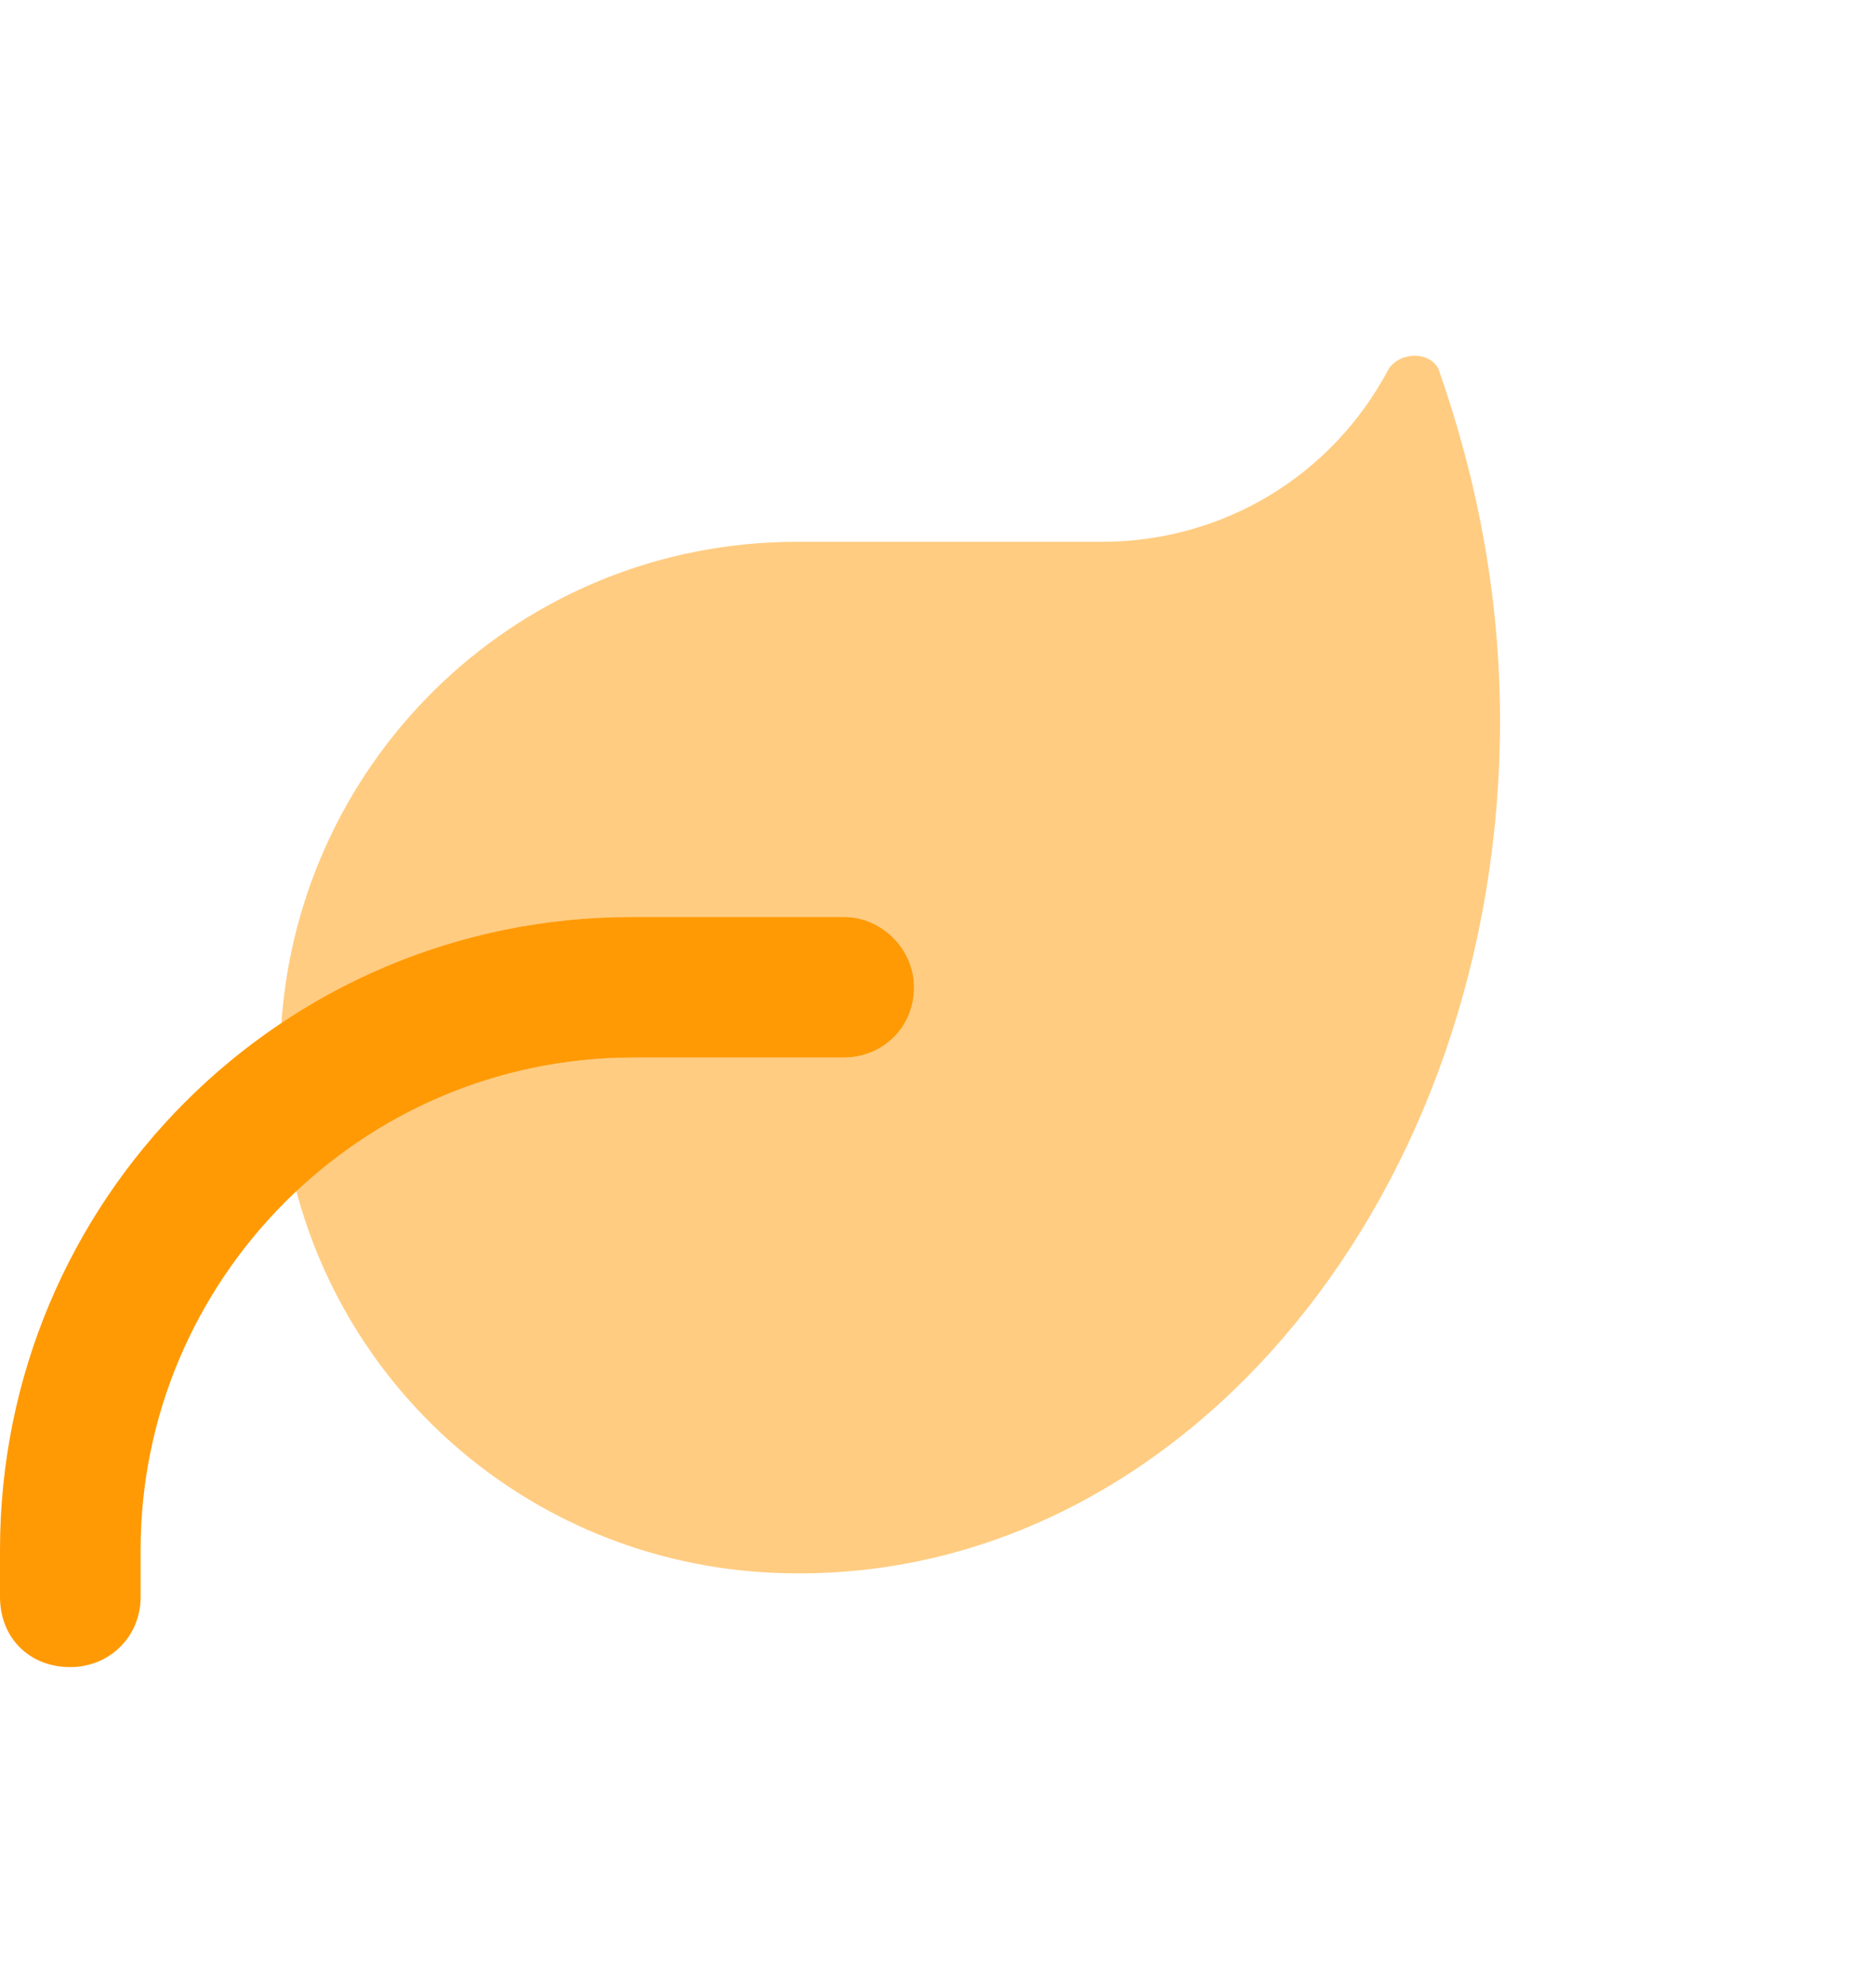
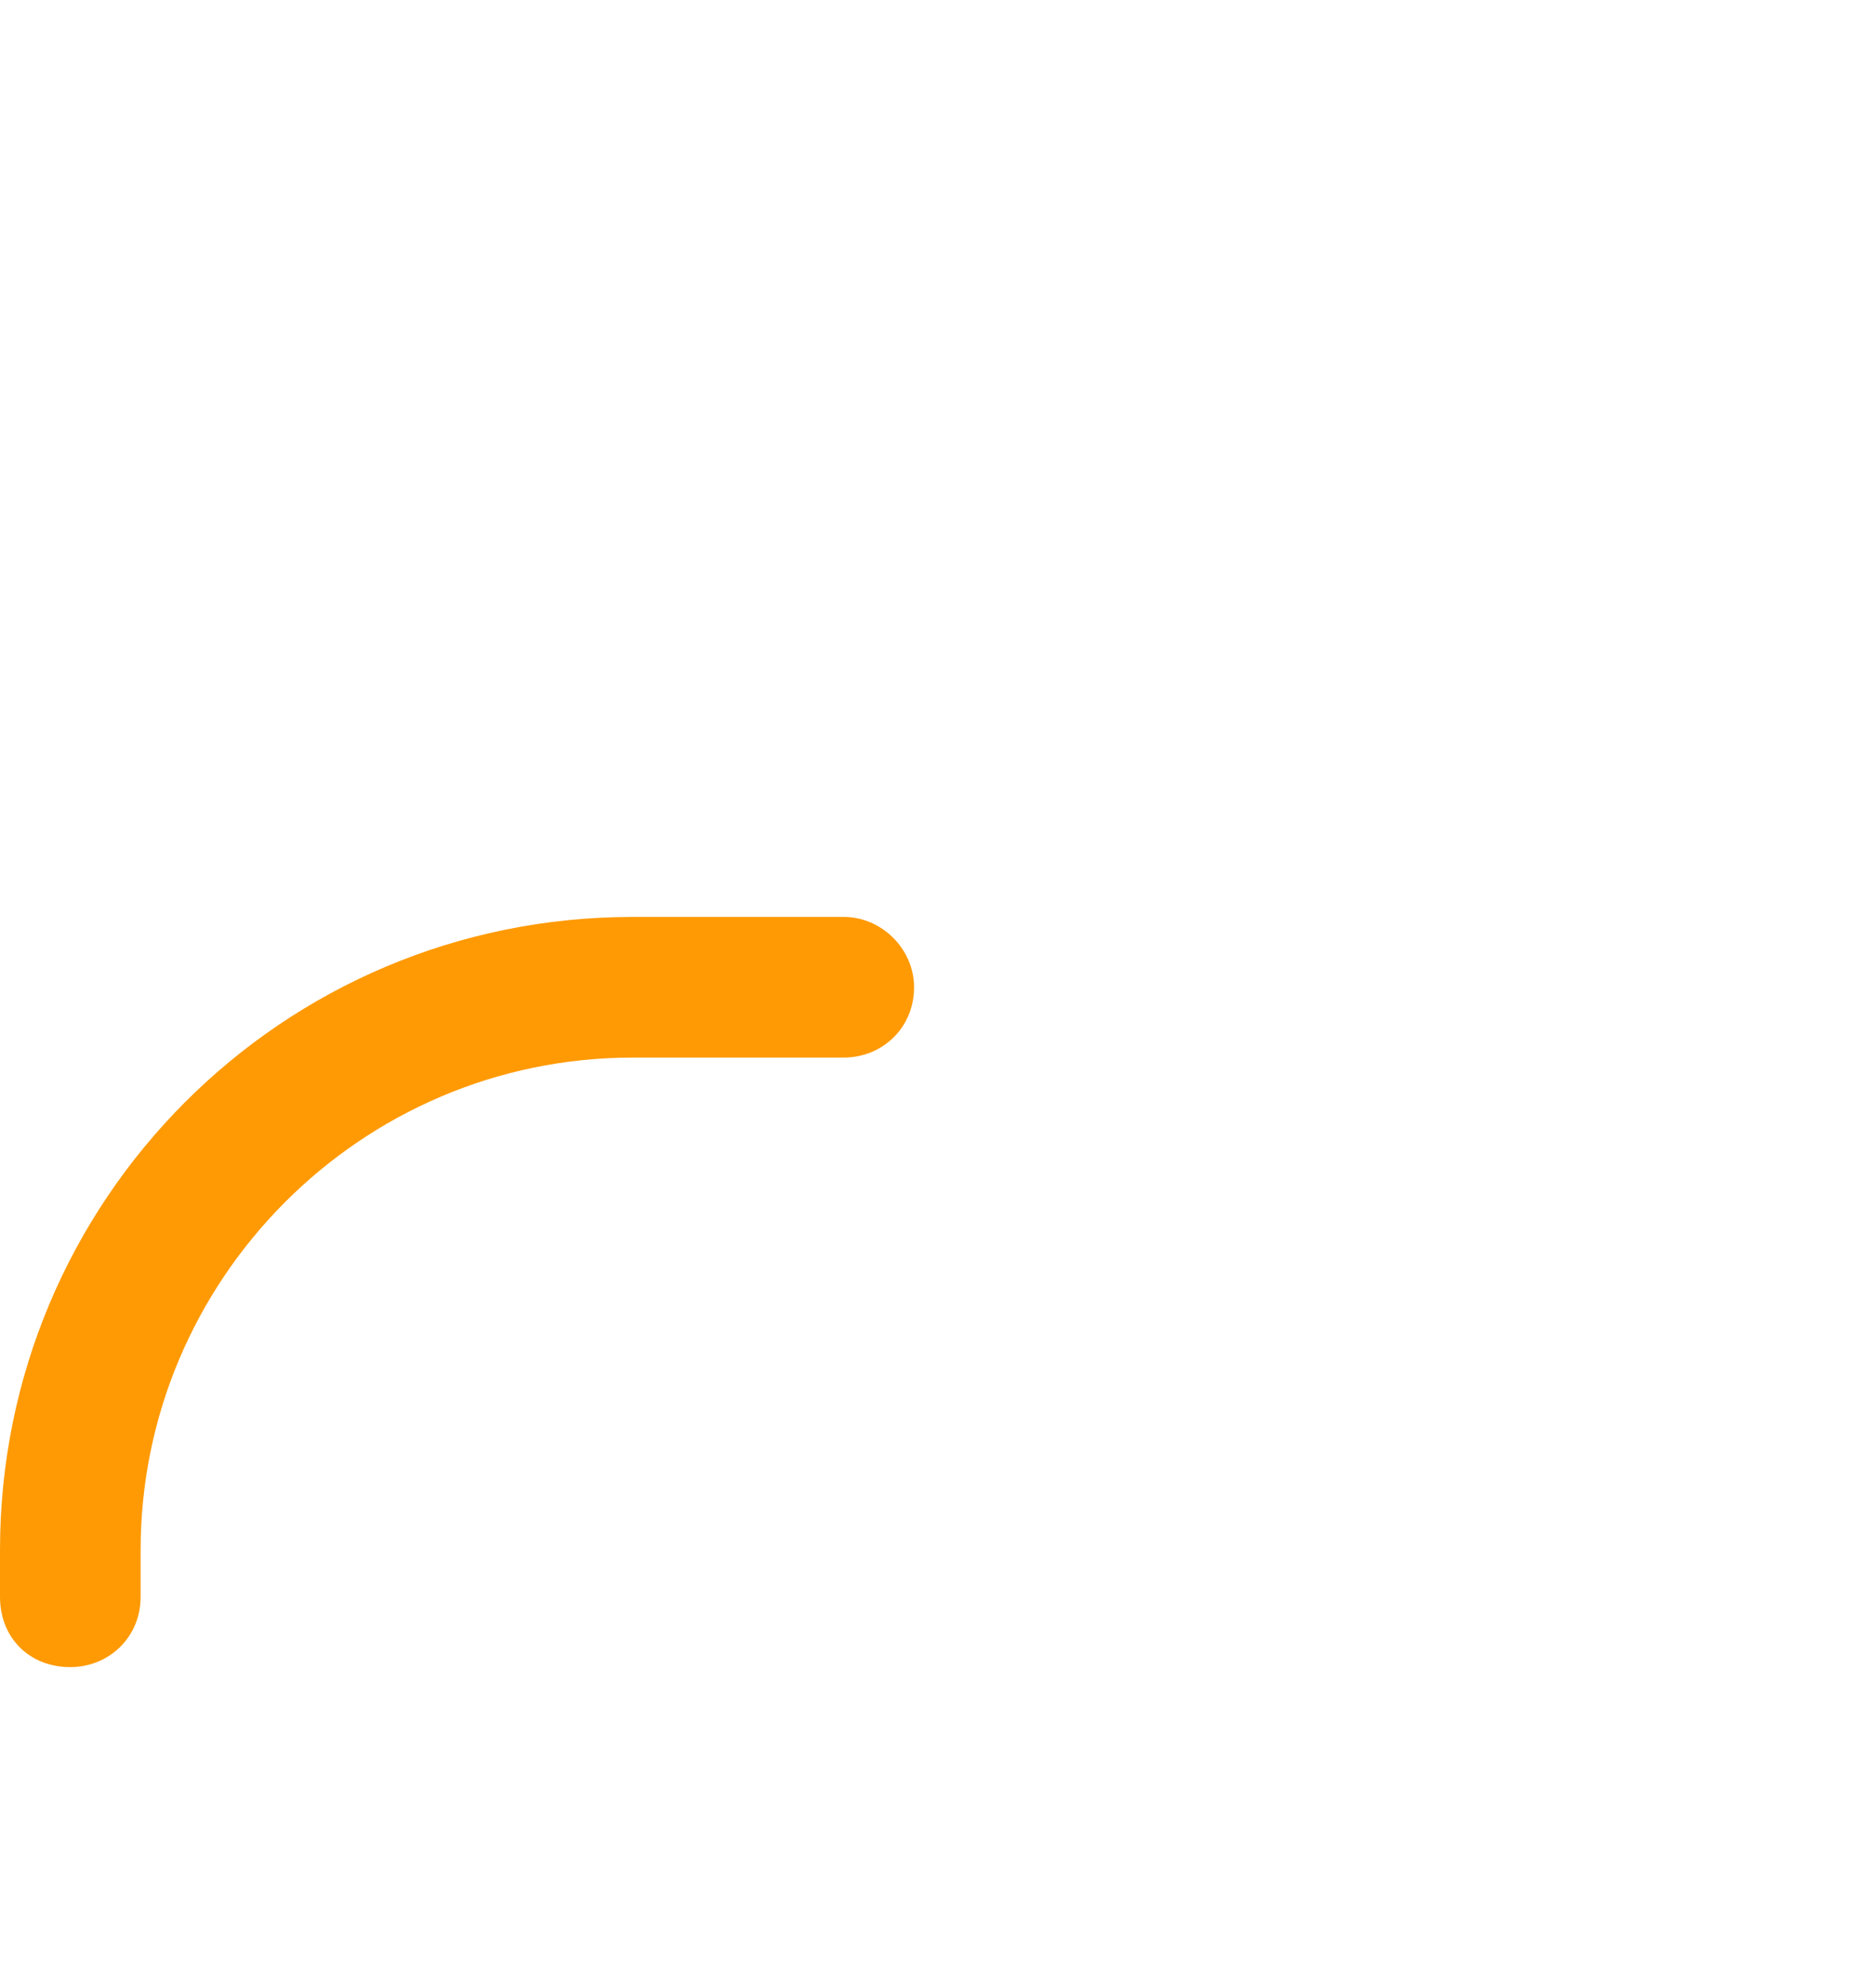
<svg xmlns="http://www.w3.org/2000/svg" width="50" height="53" viewBox="0 0 50 53" fill="none">
  <path d="M16.875 28.195C9.609 28.195 3.75 34.133 3.75 41.32V42.57C3.75 43.664 2.891 44.445 1.875 44.445C0.781 44.445 0 43.664 0 42.57V41.32C0 32.023 7.5 24.445 16.875 24.445H22.5C23.516 24.445 24.375 25.305 24.375 26.32C24.375 27.414 23.516 28.195 22.5 28.195H16.875Z" fill="#FF9A04" />
-   <path opacity="0.5" d="M7.5 27.336C7.969 20.148 13.906 14.445 21.25 14.445H29.375C32.656 14.445 35.547 12.648 37.031 9.836C37.344 9.367 38.125 9.367 38.359 9.836C39.375 12.727 40 15.852 40 19.211C40 31.789 31.641 41.945 21.328 41.945H21.25C14.844 41.945 9.453 37.648 7.891 31.711C10.234 29.523 13.359 28.195 16.875 28.195H22.5C23.516 28.195 24.375 27.414 24.375 26.32C24.375 25.305 23.516 24.445 22.5 24.445H16.875C13.359 24.445 10.156 25.539 7.5 27.336Z" fill="#FF9A04" />
</svg>